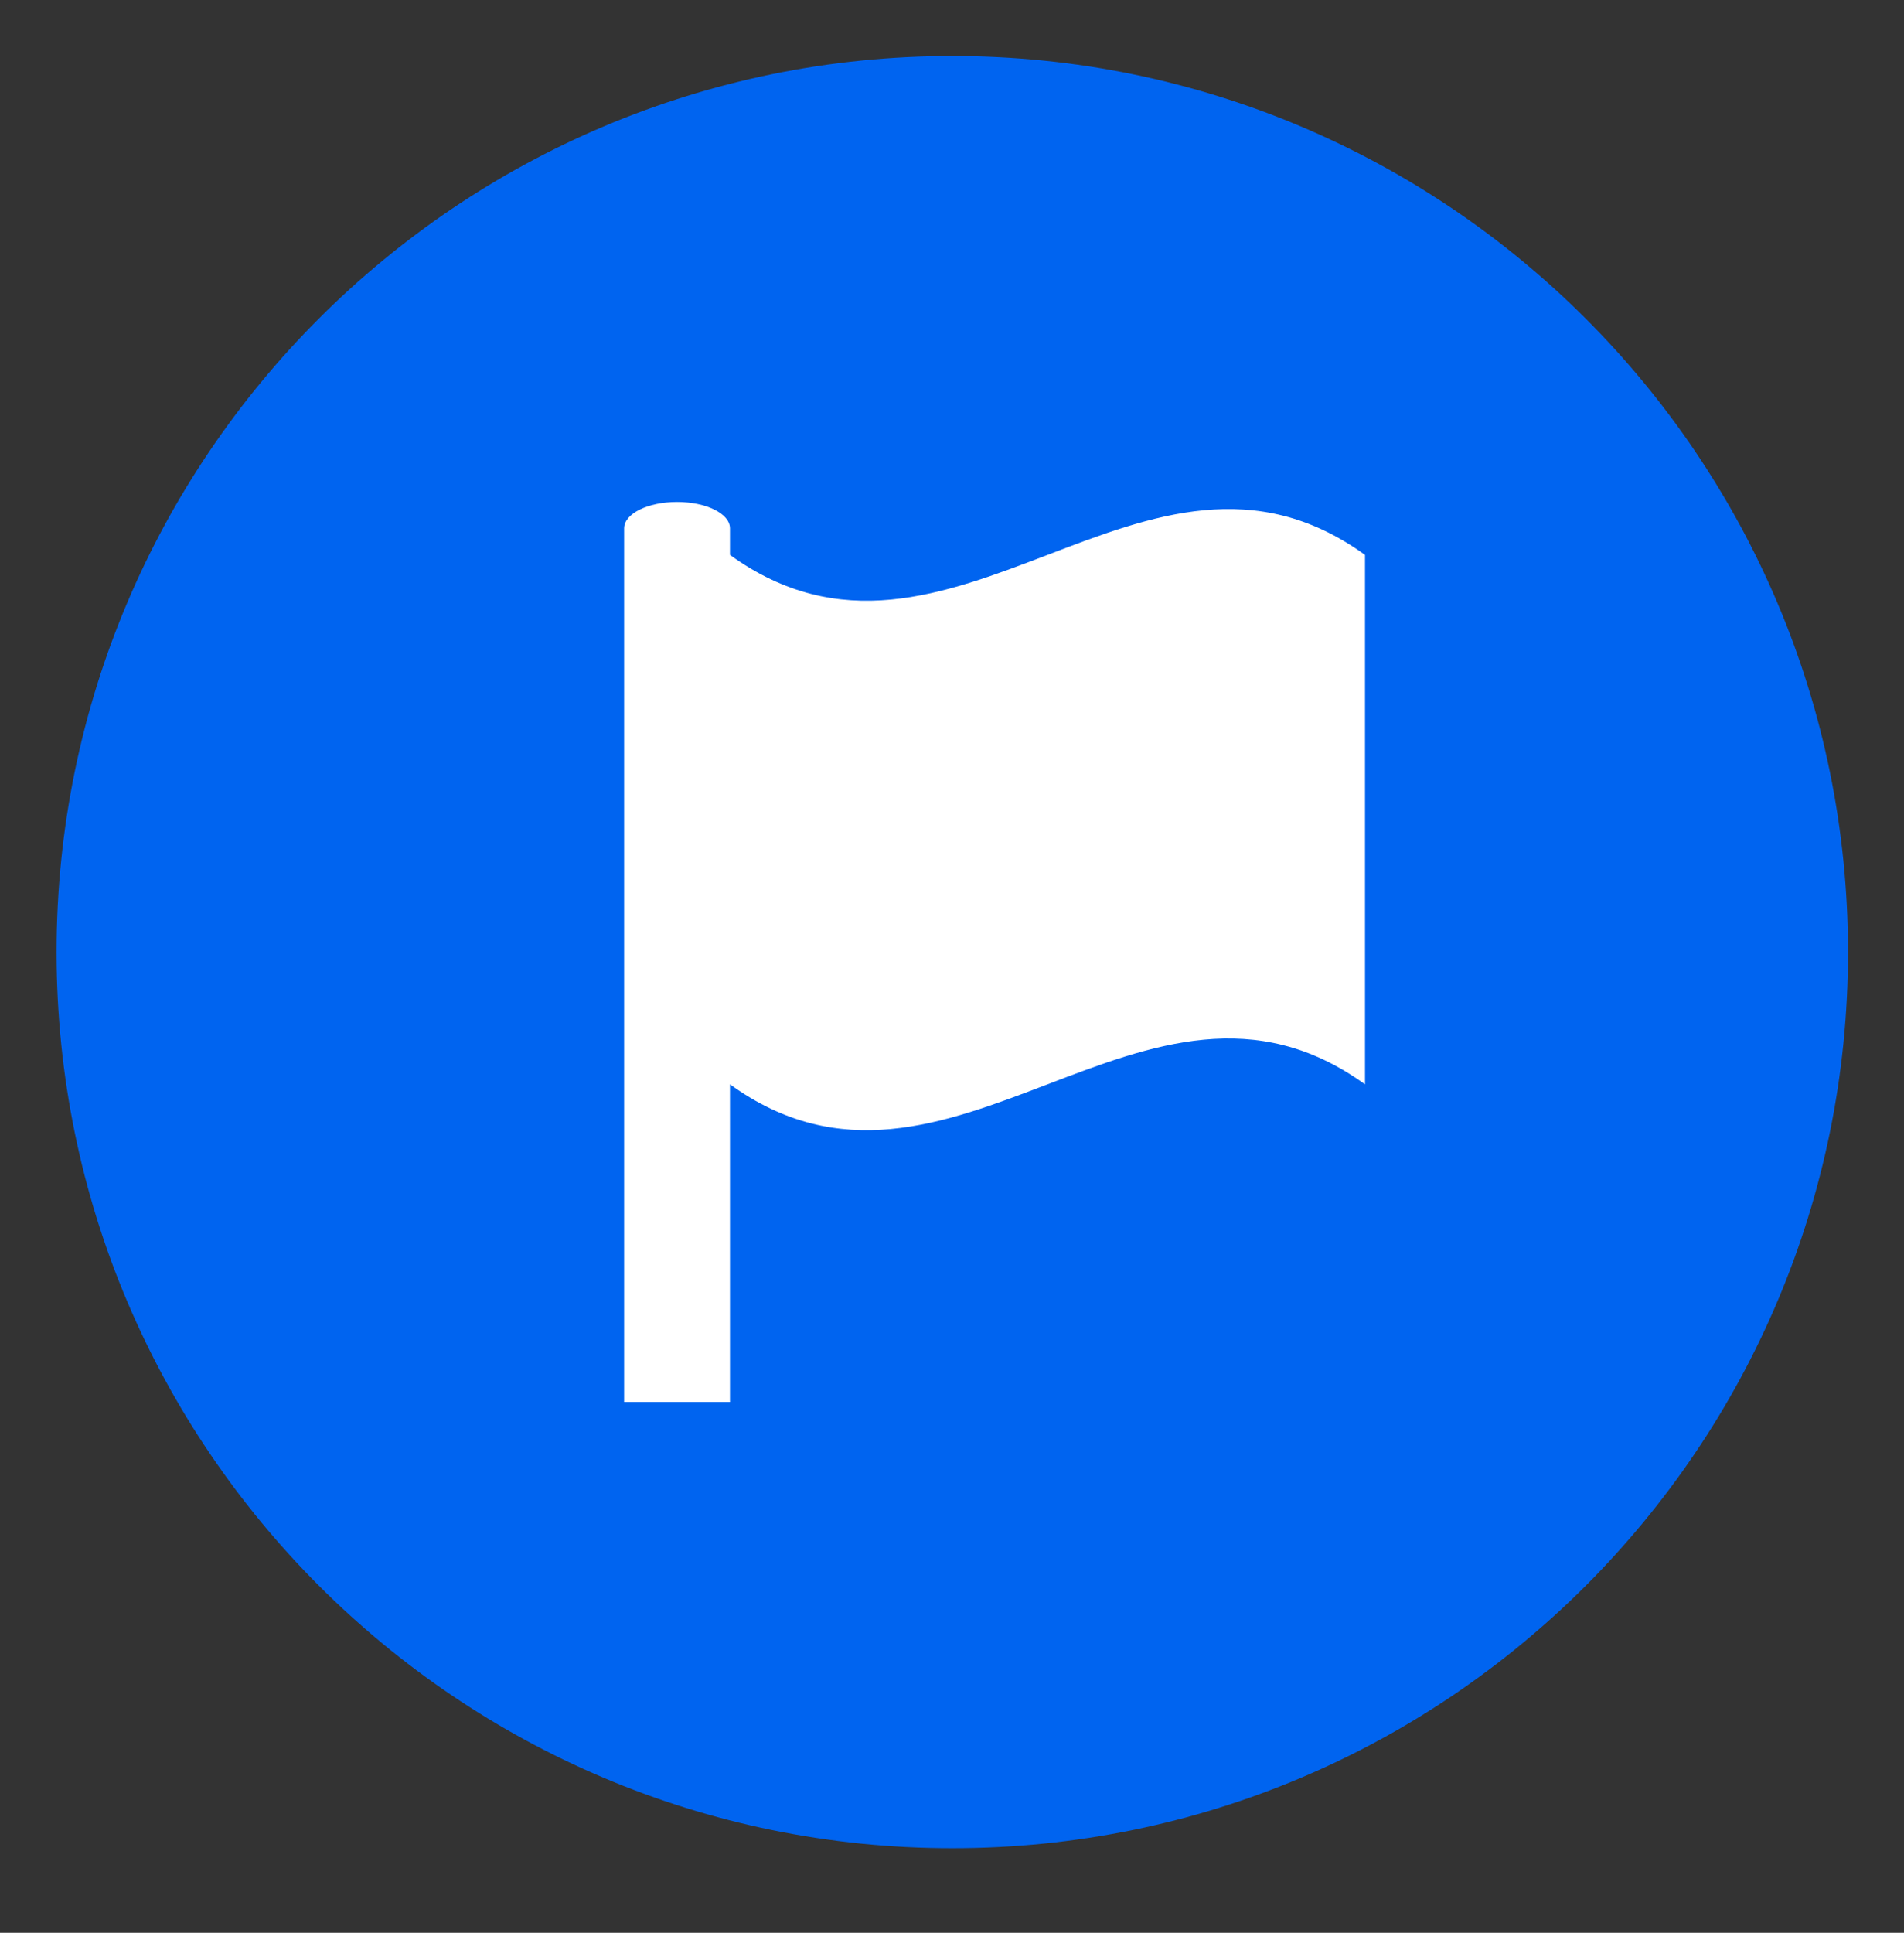
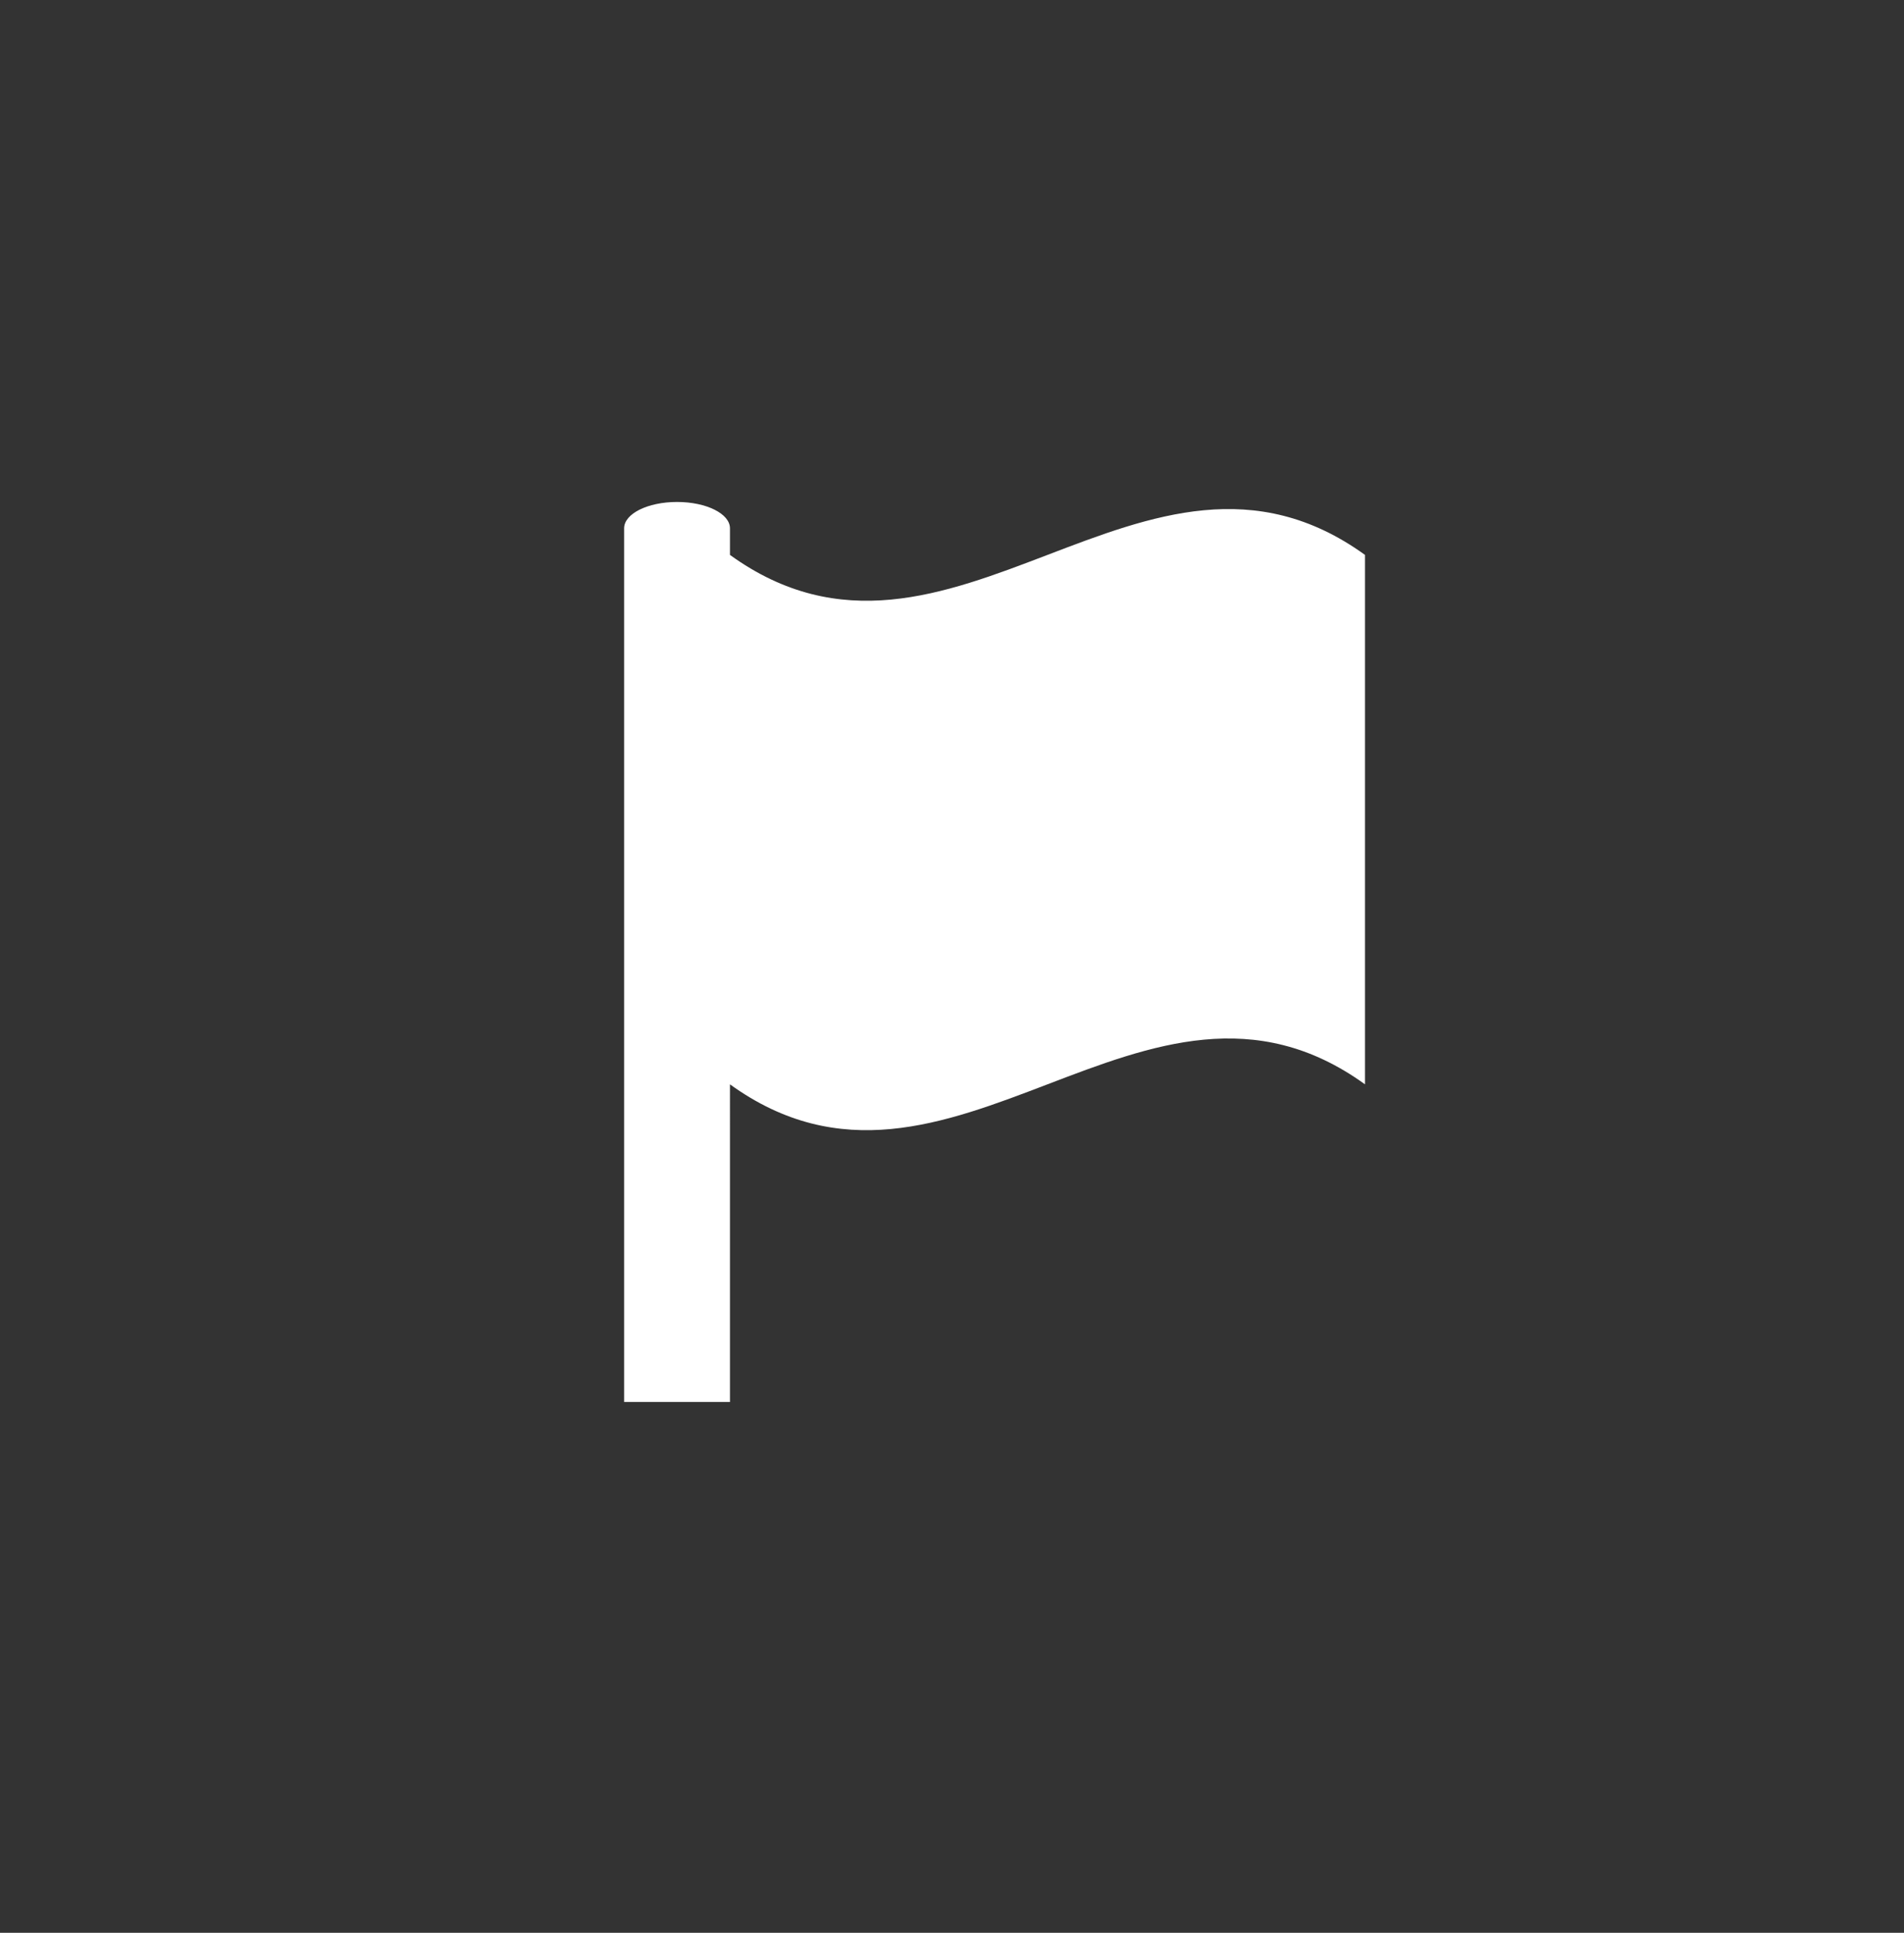
<svg xmlns="http://www.w3.org/2000/svg" version="1.1" id="图层_1" x="0px" y="0px" viewBox="0 0 68 69" style="enable-background:new 0 0 68 69;" xml:space="preserve">
  <rect x="0" y="0" width="68" height="69" fill="#333333" stroke="none" />
  <style type="text/css">
	.st0{fill:#0064F0;}
	.st1{fill:#FFFFFF;}
</style>
-   <path class="st0" d="M66,33.99c0,17.67-14.32,31.99-31.99,31.99S2.02,51.65,2.02,33.99C2.02,16.32,16.35,2,34.01,2  S66,16.32,66,33.99" />
  <path class="st1" d="M24.18,17.92c-1.05,0-1.89,0.42-1.89,0.94v31.19h3.78V38.71c7.85,5.67,14.83-5.67,22.68,0v-18.9  c-7.85-5.67-14.83,5.67-22.68,0v-0.95C26.07,18.34,25.23,17.92,24.18,17.92" />
</svg>